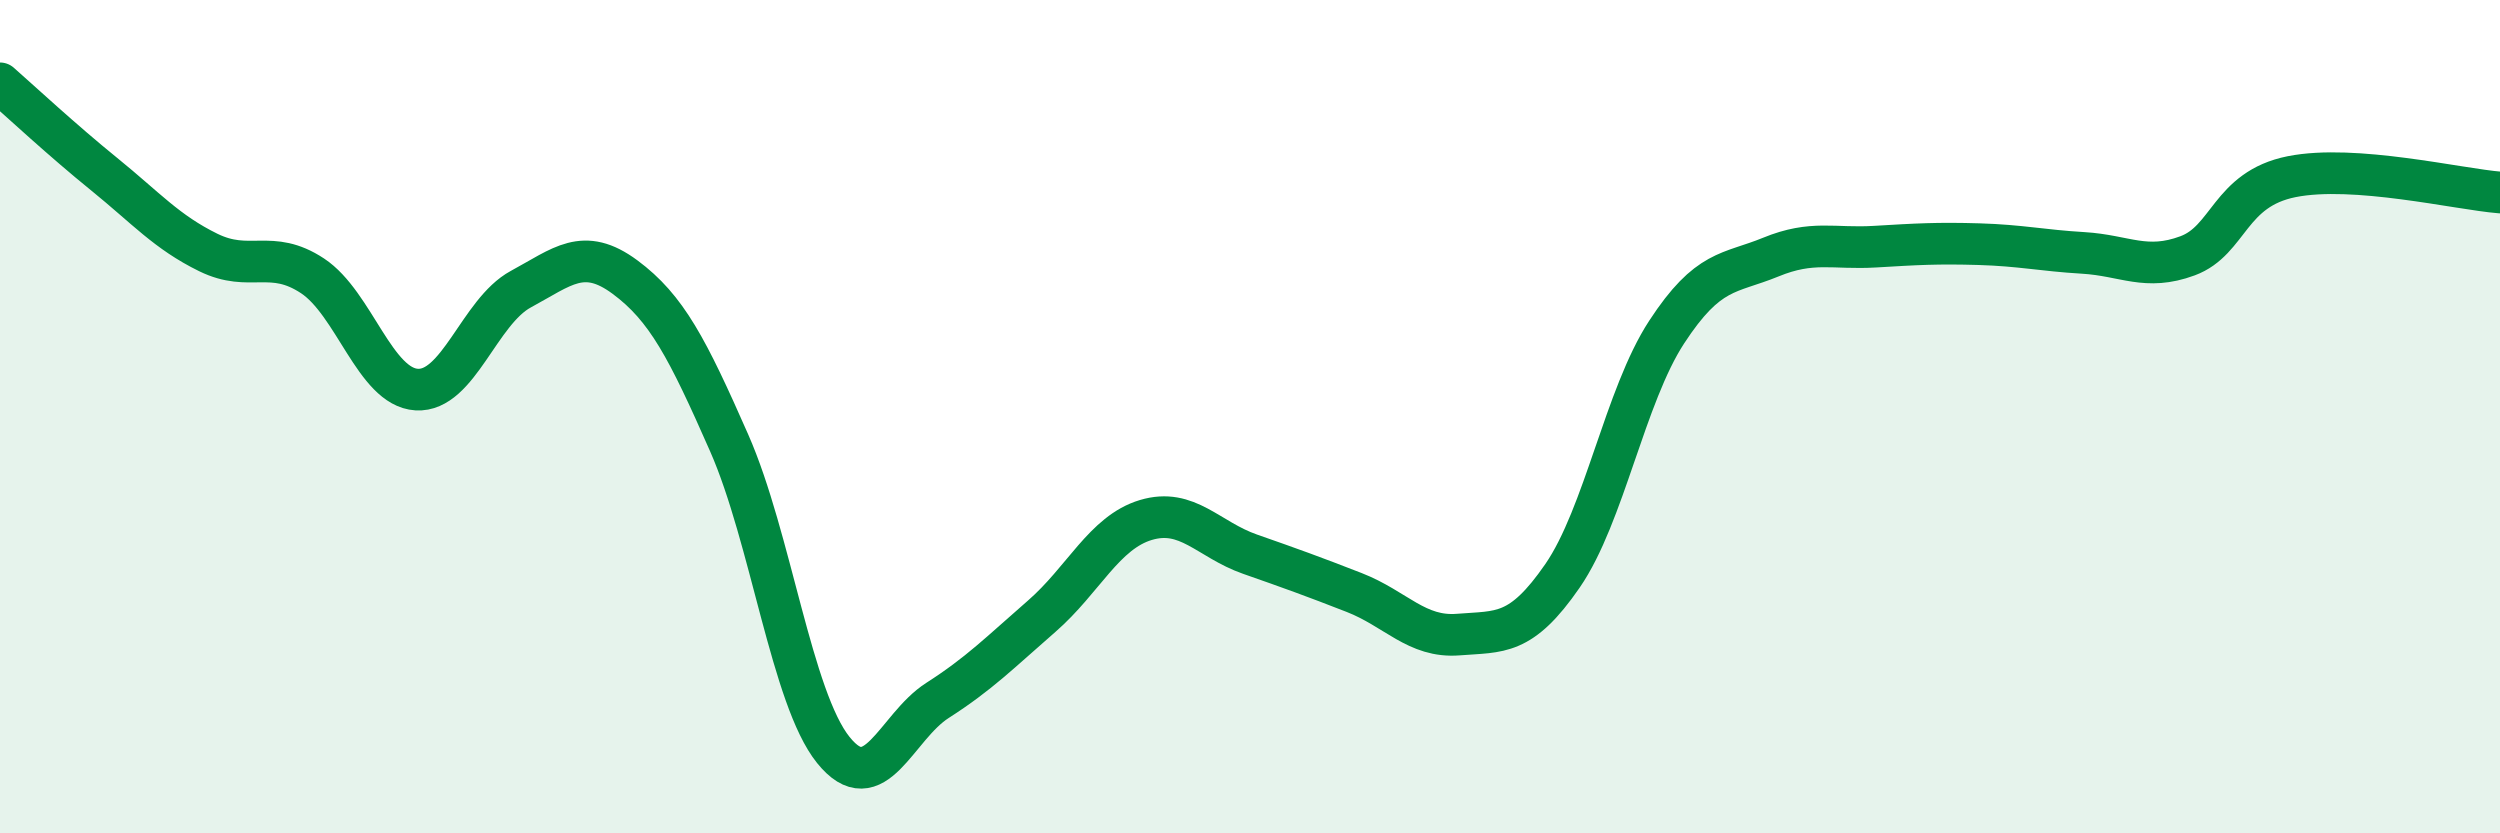
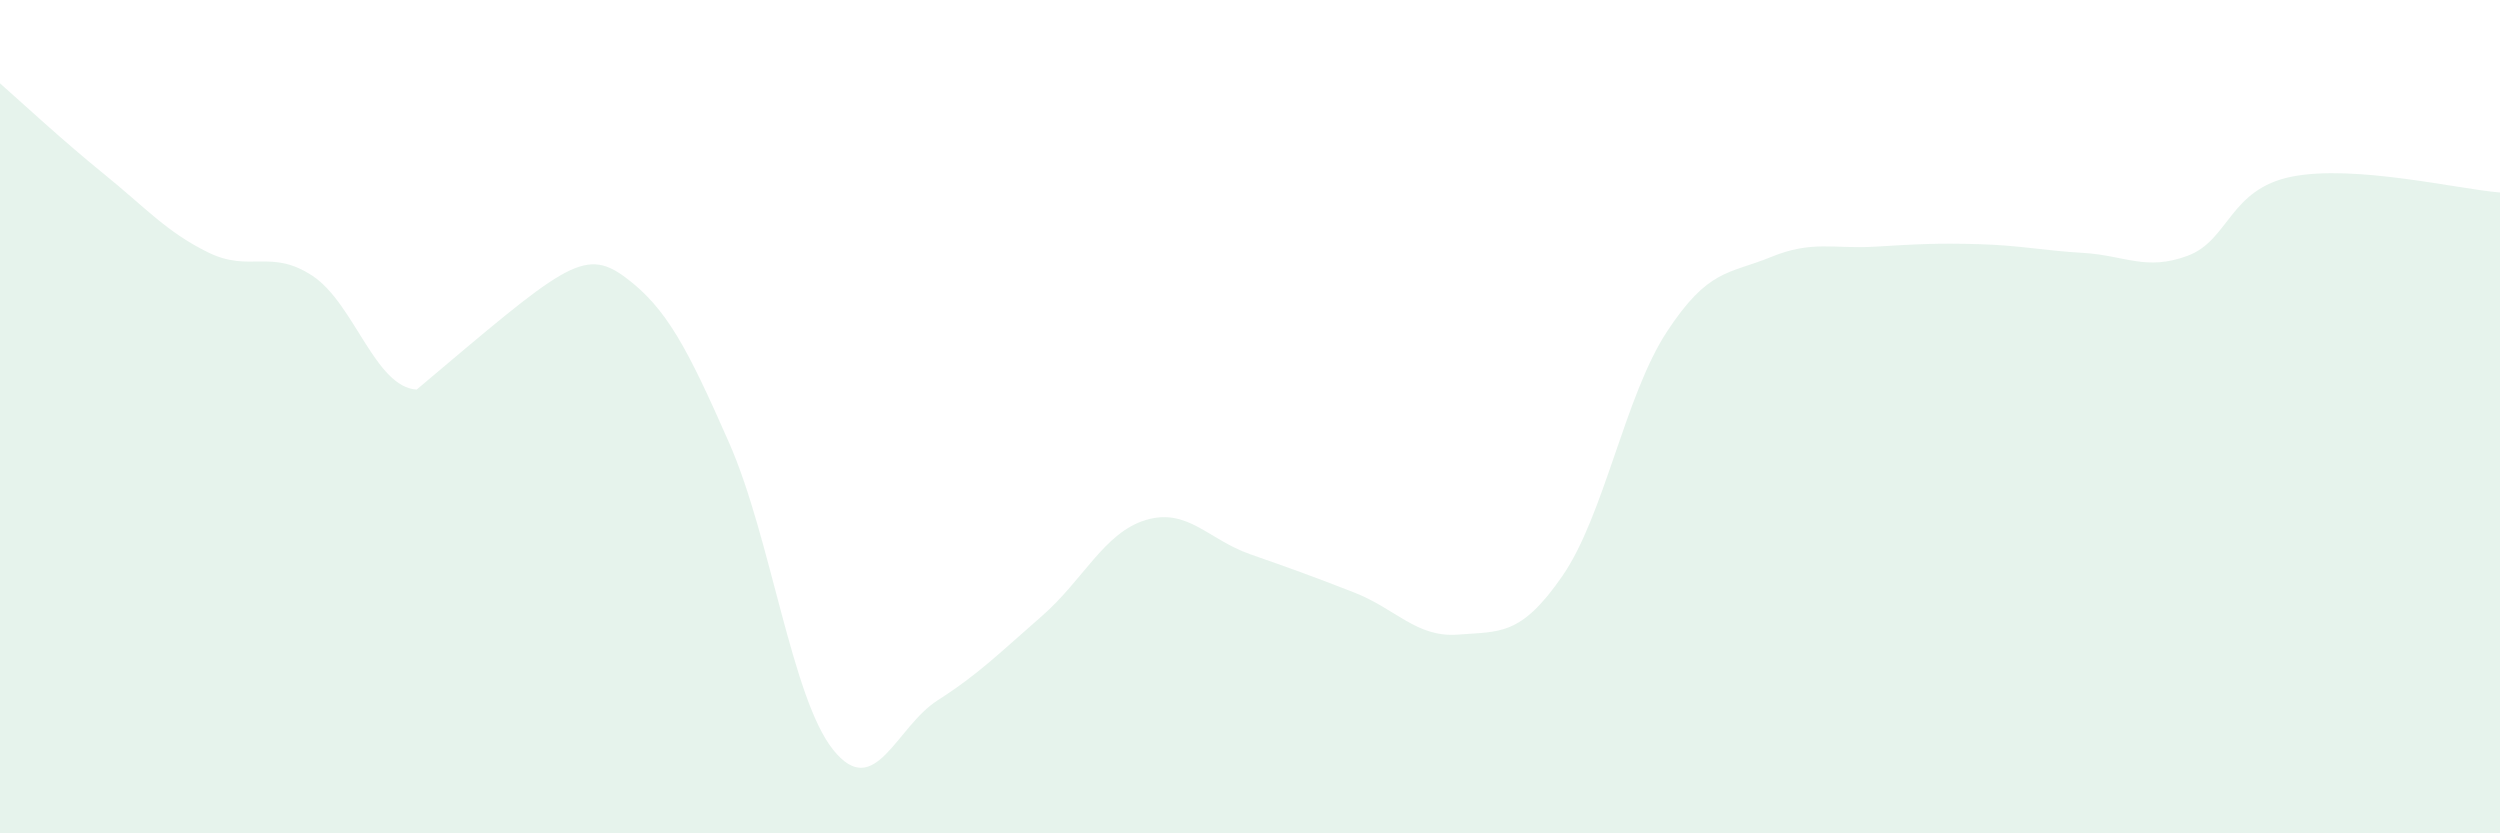
<svg xmlns="http://www.w3.org/2000/svg" width="60" height="20" viewBox="0 0 60 20">
-   <path d="M 0,2 C 0.5,2.44 1.5,3.37 2.5,4.18 C 3.5,4.99 4,5.57 5,6.06 C 6,6.55 6.5,5.96 7.5,6.62 C 8.5,7.28 9,9.29 10,9.35 C 11,9.41 11.5,7.48 12.5,6.94 C 13.5,6.4 14,5.91 15,6.65 C 16,7.39 16.5,8.36 17.5,10.63 C 18.5,12.9 19,16.76 20,18 C 21,19.24 21.5,17.45 22.5,16.81 C 23.5,16.17 24,15.66 25,14.79 C 26,13.92 26.5,12.78 27.5,12.48 C 28.5,12.18 29,12.95 30,13.3 C 31,13.65 31.5,13.83 32.5,14.22 C 33.5,14.61 34,15.31 35,15.23 C 36,15.15 36.5,15.27 37.5,13.82 C 38.5,12.37 39,9.5 40,7.97 C 41,6.44 41.5,6.58 42.5,6.17 C 43.5,5.76 44,5.98 45,5.92 C 46,5.86 46.5,5.83 47.5,5.86 C 48.5,5.89 49,6.01 50,6.07 C 51,6.13 51.5,6.51 52.5,6.14 C 53.5,5.77 53.5,4.54 55,4.24 C 56.5,3.94 59,4.54 60,4.62L60 20L0 20Z" fill="#008740" opacity="0.1" stroke-linecap="round" stroke-linejoin="round" />
-   <path d="M 0,2 C 0.5,2.44 1.5,3.37 2.5,4.18 C 3.5,4.99 4,5.57 5,6.06 C 6,6.55 6.5,5.96 7.5,6.62 C 8.5,7.28 9,9.29 10,9.35 C 11,9.41 11.5,7.48 12.5,6.94 C 13.5,6.4 14,5.91 15,6.65 C 16,7.39 16.5,8.36 17.5,10.63 C 18.5,12.9 19,16.76 20,18 C 21,19.24 21.5,17.45 22.5,16.81 C 23.5,16.17 24,15.66 25,14.79 C 26,13.92 26.5,12.78 27.5,12.48 C 28.5,12.18 29,12.95 30,13.3 C 31,13.65 31.5,13.83 32.5,14.22 C 33.5,14.61 34,15.31 35,15.23 C 36,15.15 36.5,15.27 37.5,13.82 C 38.5,12.37 39,9.5 40,7.97 C 41,6.44 41.5,6.58 42.5,6.17 C 43.5,5.76 44,5.98 45,5.92 C 46,5.86 46.5,5.83 47.5,5.86 C 48.5,5.89 49,6.01 50,6.07 C 51,6.13 51.5,6.51 52.5,6.14 C 53.5,5.77 53.5,4.54 55,4.24 C 56.5,3.94 59,4.54 60,4.62" stroke="#008740" stroke-width="1" fill="none" stroke-linecap="round" stroke-linejoin="round" />
+   <path d="M 0,2 C 0.5,2.44 1.5,3.37 2.5,4.18 C 3.5,4.99 4,5.57 5,6.06 C 6,6.55 6.5,5.96 7.5,6.62 C 8.5,7.28 9,9.29 10,9.35 C 13.5,6.4 14,5.91 15,6.65 C 16,7.39 16.5,8.36 17.5,10.63 C 18.5,12.9 19,16.76 20,18 C 21,19.24 21.5,17.45 22.5,16.81 C 23.5,16.17 24,15.66 25,14.79 C 26,13.92 26.5,12.78 27.5,12.48 C 28.5,12.18 29,12.95 30,13.3 C 31,13.65 31.5,13.83 32.5,14.22 C 33.5,14.61 34,15.31 35,15.23 C 36,15.15 36.5,15.27 37.5,13.82 C 38.5,12.37 39,9.5 40,7.97 C 41,6.44 41.5,6.58 42.5,6.17 C 43.5,5.76 44,5.98 45,5.92 C 46,5.86 46.5,5.83 47.5,5.86 C 48.5,5.89 49,6.01 50,6.07 C 51,6.13 51.5,6.51 52.5,6.14 C 53.5,5.77 53.5,4.54 55,4.24 C 56.5,3.94 59,4.54 60,4.62L60 20L0 20Z" fill="#008740" opacity="0.1" stroke-linecap="round" stroke-linejoin="round" />
</svg>